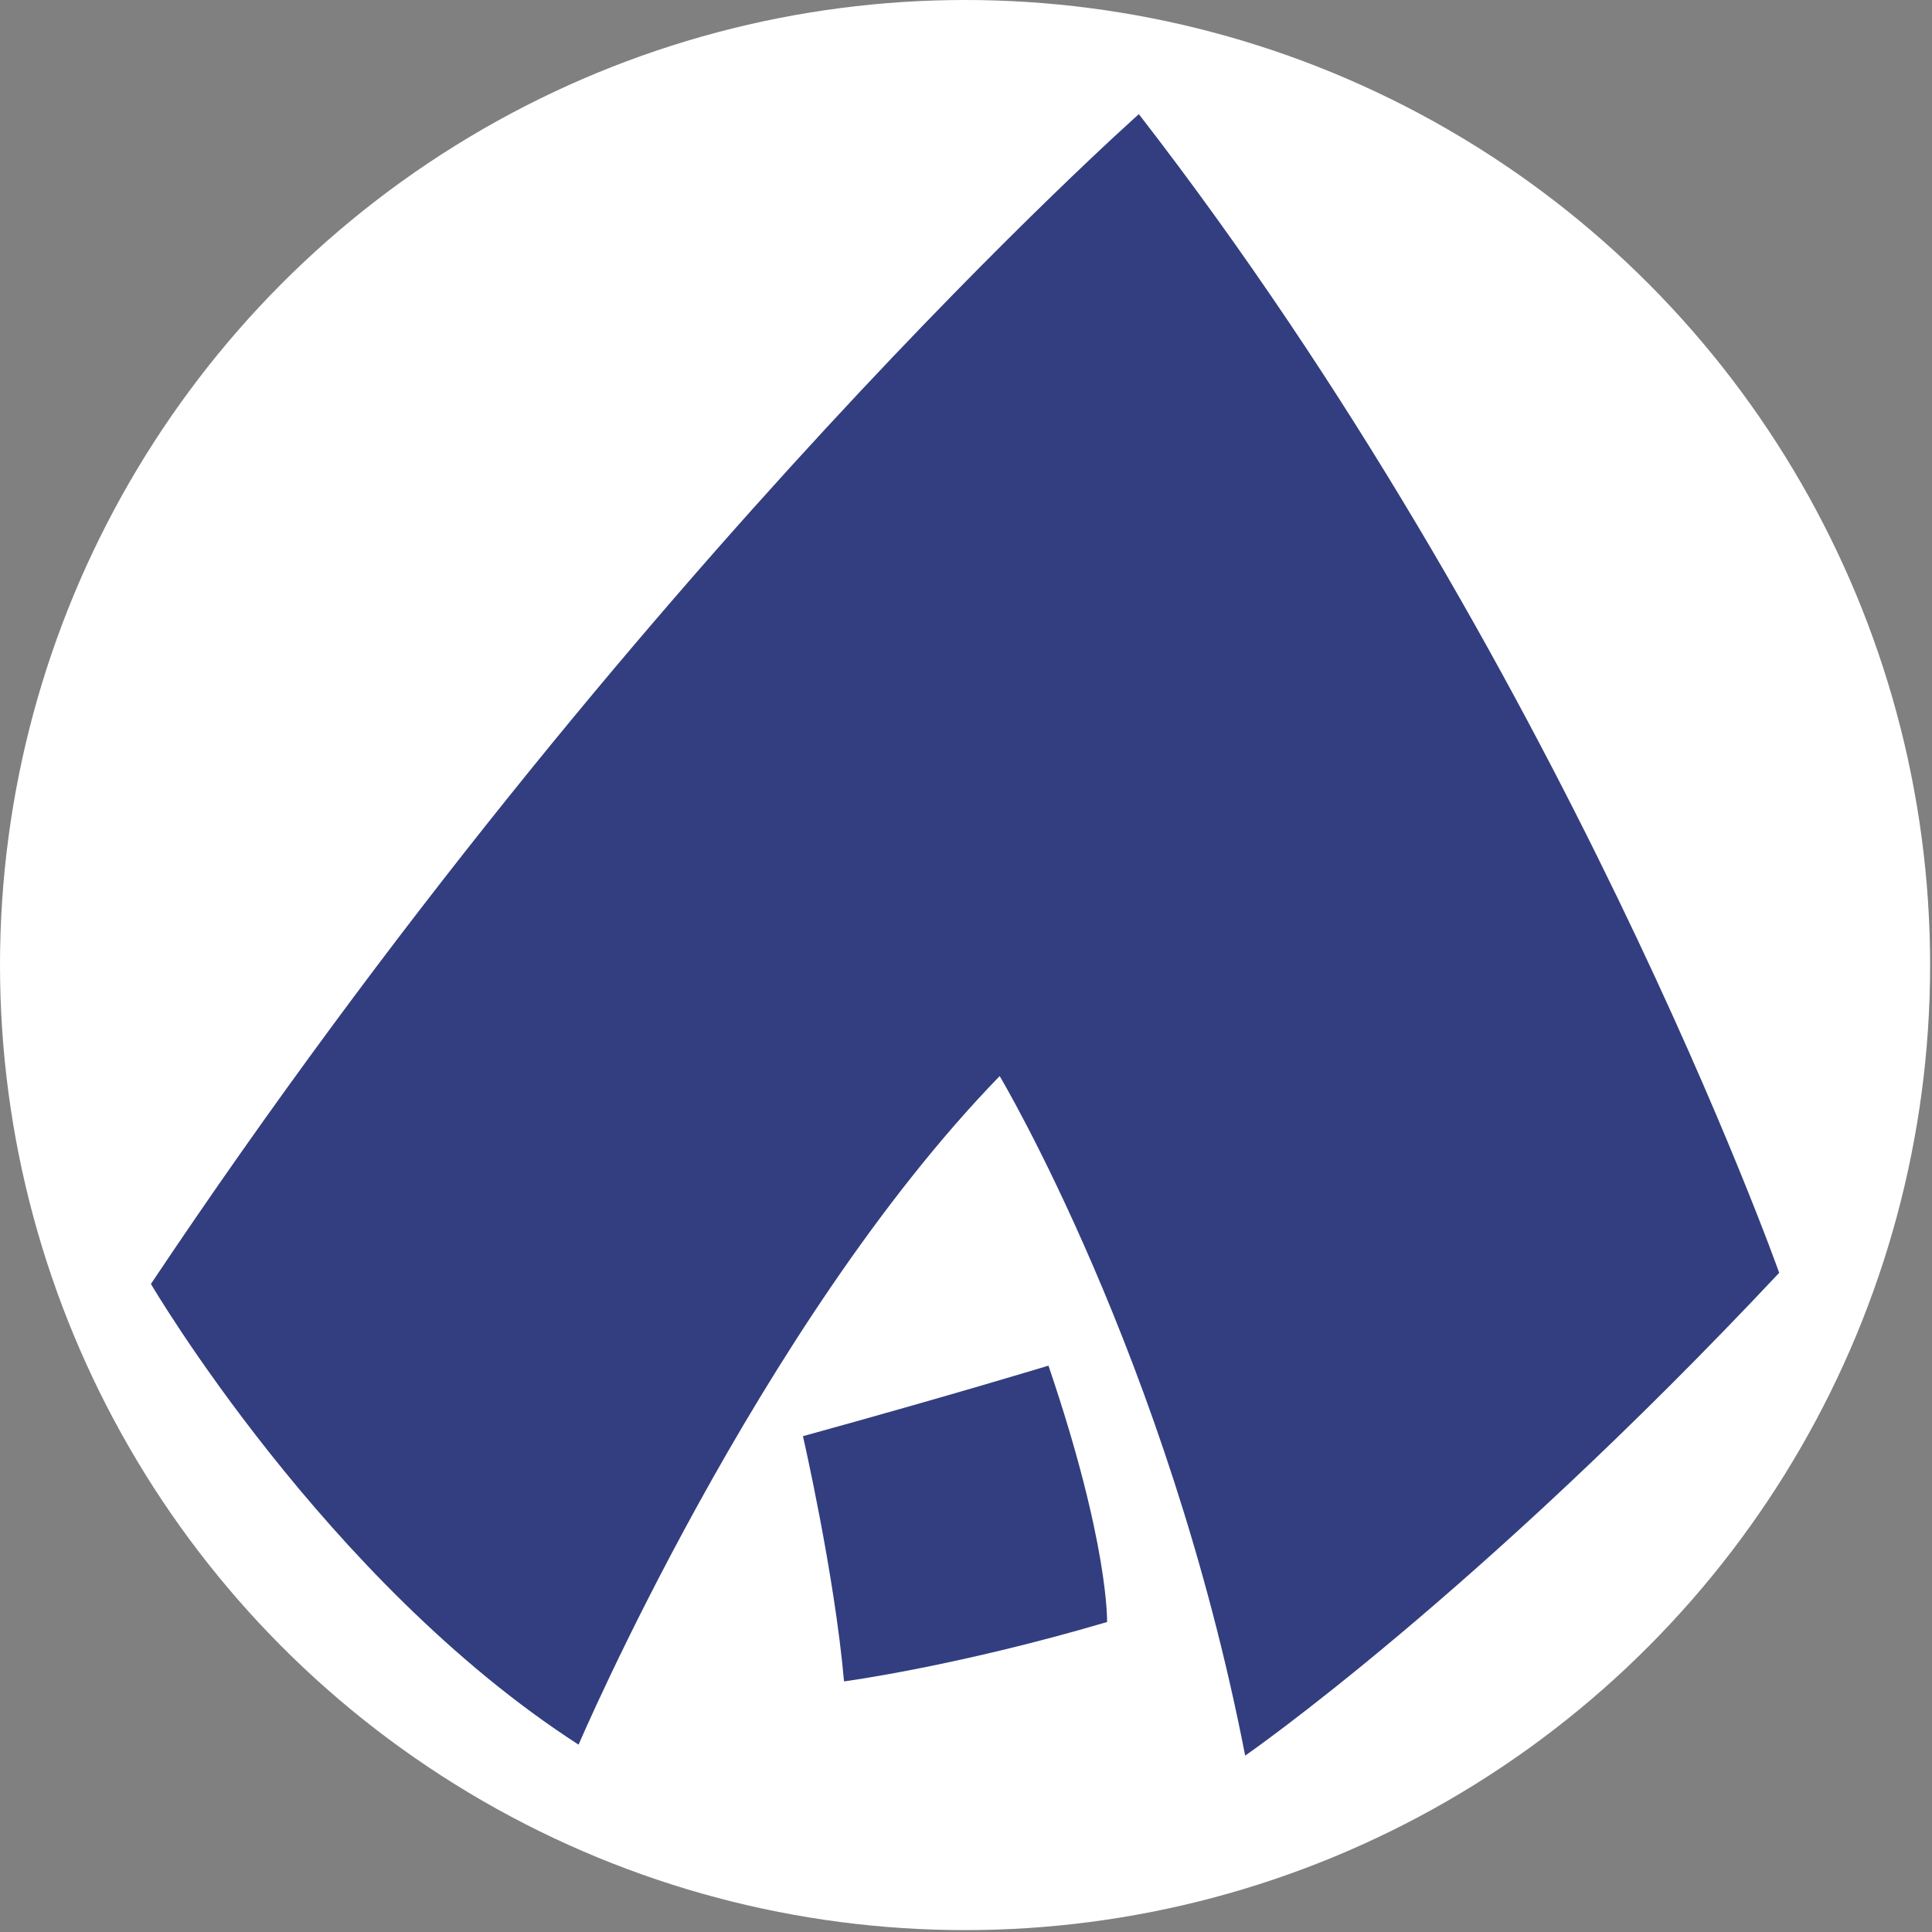
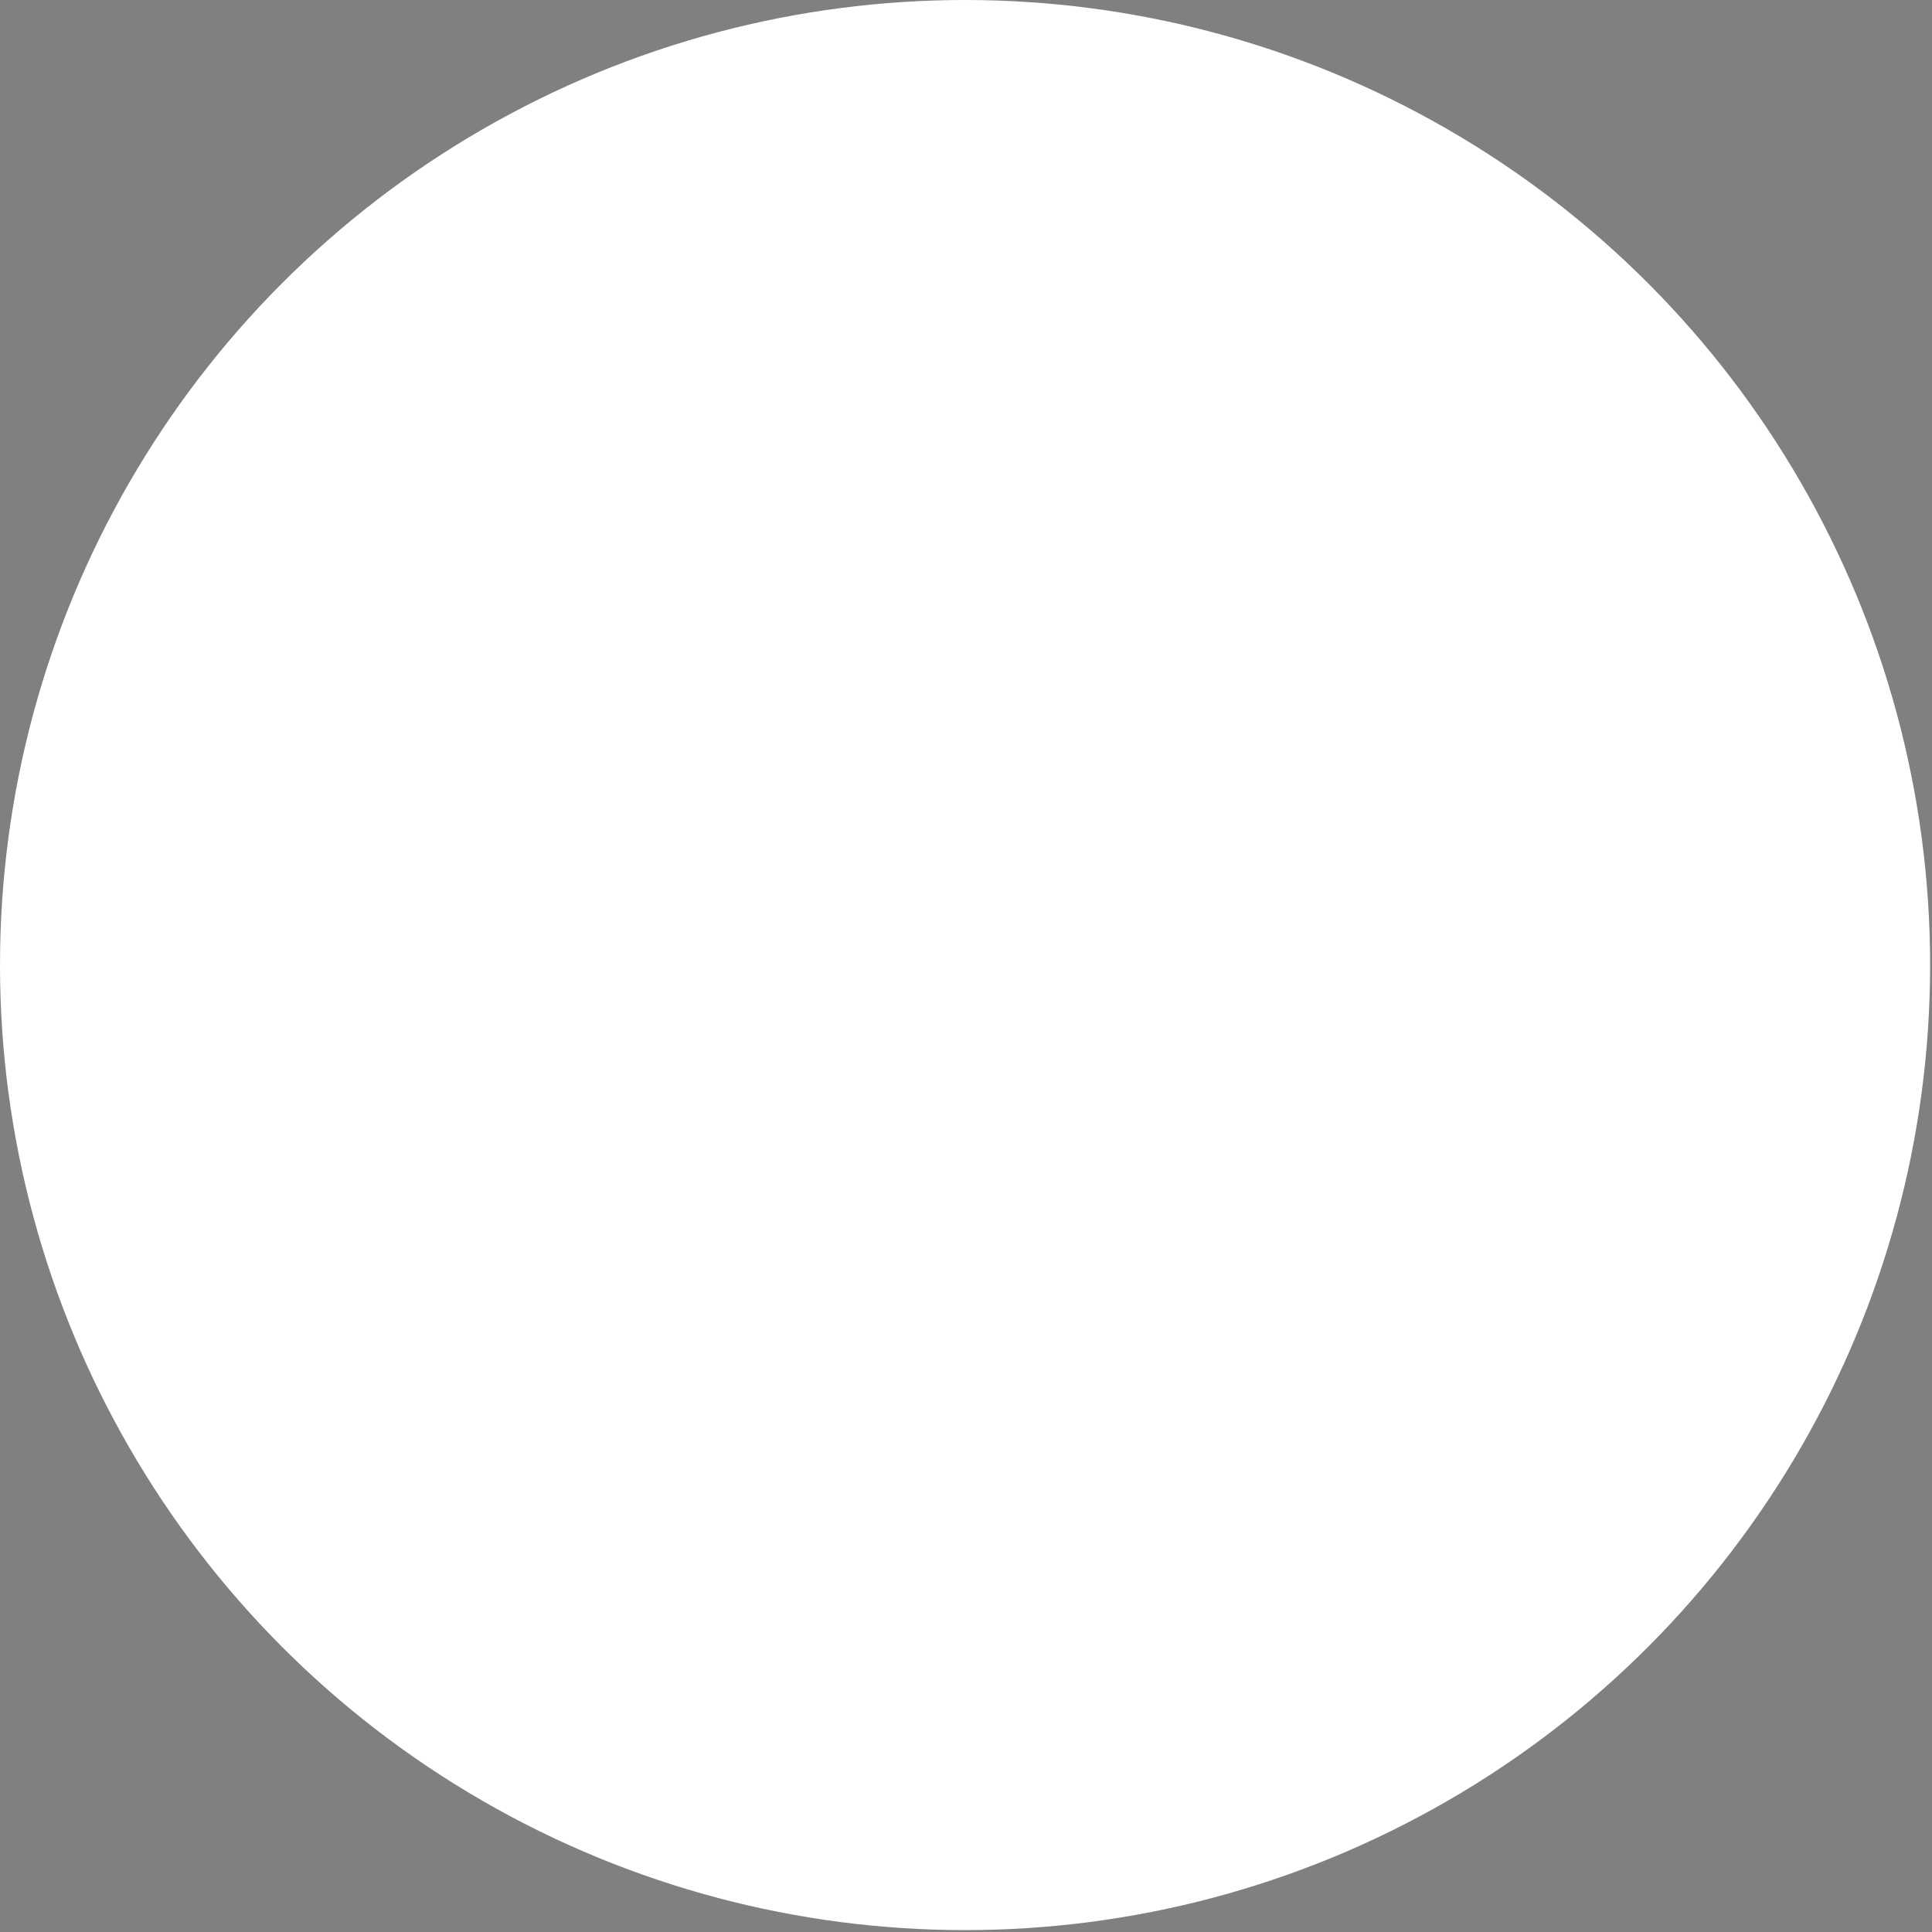
<svg xmlns="http://www.w3.org/2000/svg" width="512" height="512" viewBox="0 0 123 123" version="1.1" xml:space="preserve" style="fill-rule:evenodd;clip-rule:evenodd;stroke-linejoin:round;stroke-miterlimit:2;">
  <rect x="0" y="0" width="123" height="123" fill="#808080" stroke="none" />
  <circle cx="61.44" cy="61.44" r="61.44" style="fill:#fff;" />
  <g>
    <g id="path339">
-       <path d="M36.839,111.064c-0,-0 11.426,-26.722 26.805,-42.556c0,-0 10.717,17.977 15.629,43.264c0,0 14.687,-10.161 33.998,-30.739c-0,-0 -13.826,-39.008 -40.766,-73.765c0,-0 -32.258,28.611 -62.896,74.474c0,-0 11.091,18.922 27.212,29.322l0.018,-0Z" style="fill:#323e7f;" />
-     </g>
+       </g>
    <g id="path341">
-       <path d="M51.119,91.433c0,-0 2.009,8.743 2.616,15.613c-0,0 7.123,-0.945 16.746,-3.781c-0,-0 0.135,-4.963 -3.731,-16.322c0,-0 -6.196,1.889 -15.631,4.49Z" style="fill:#323e7f;" />
-     </g>
+       </g>
  </g>
</svg>